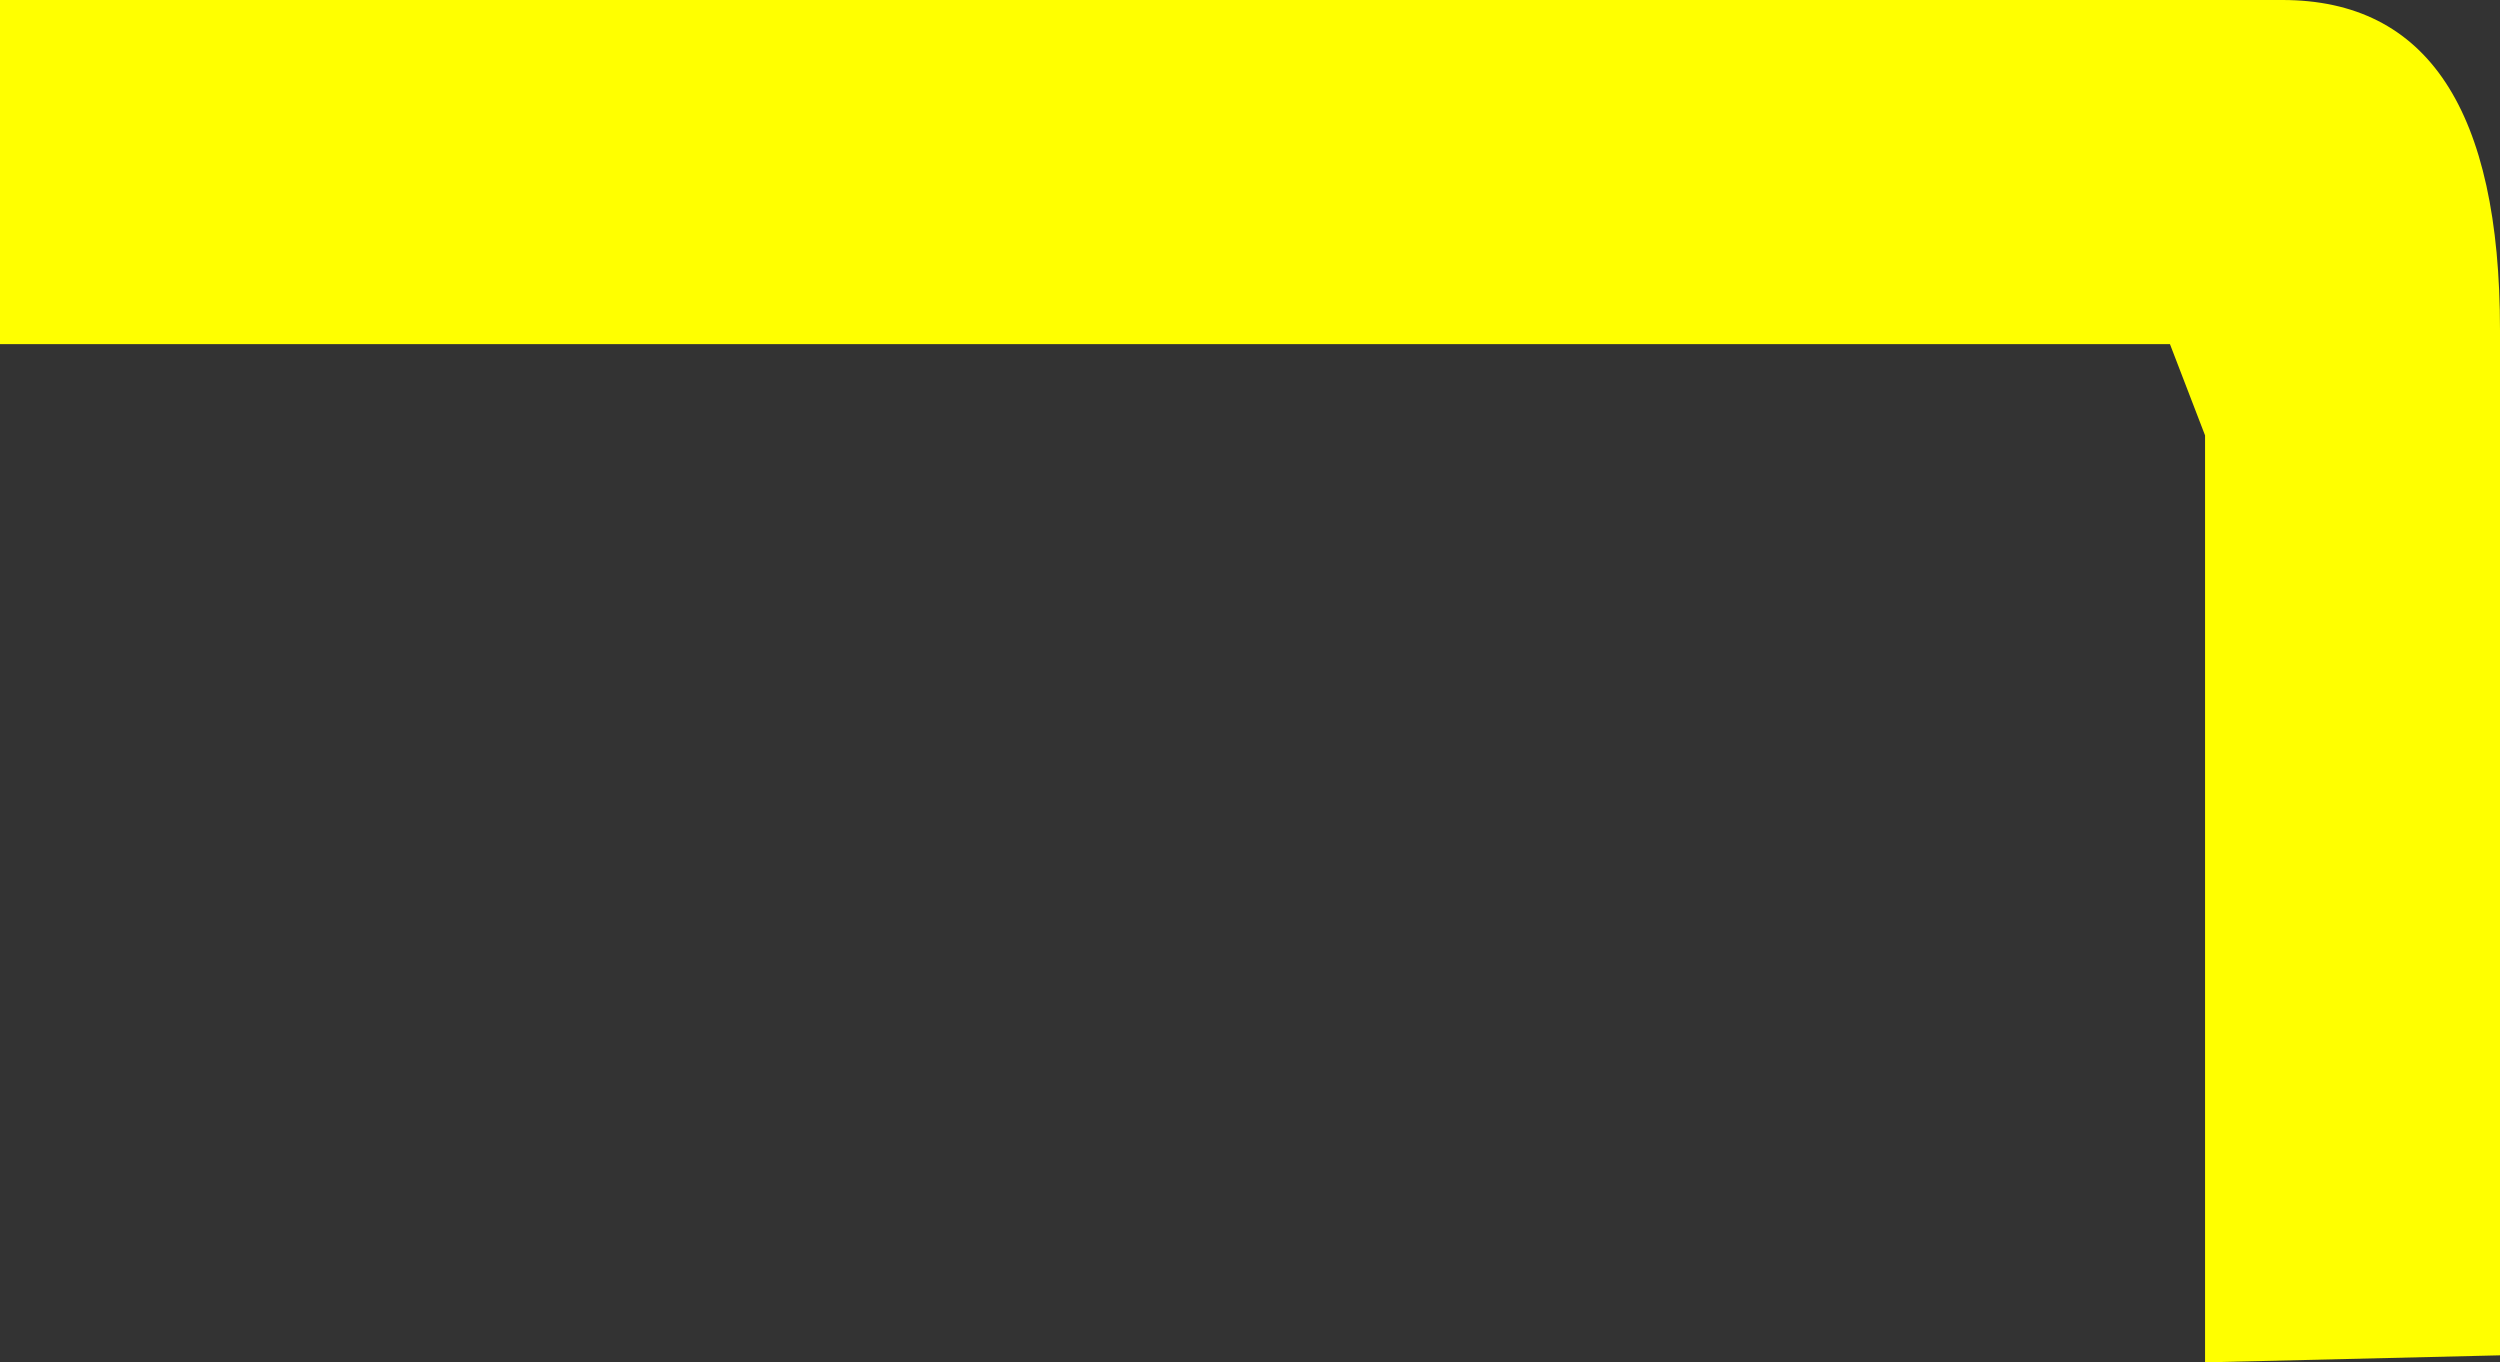
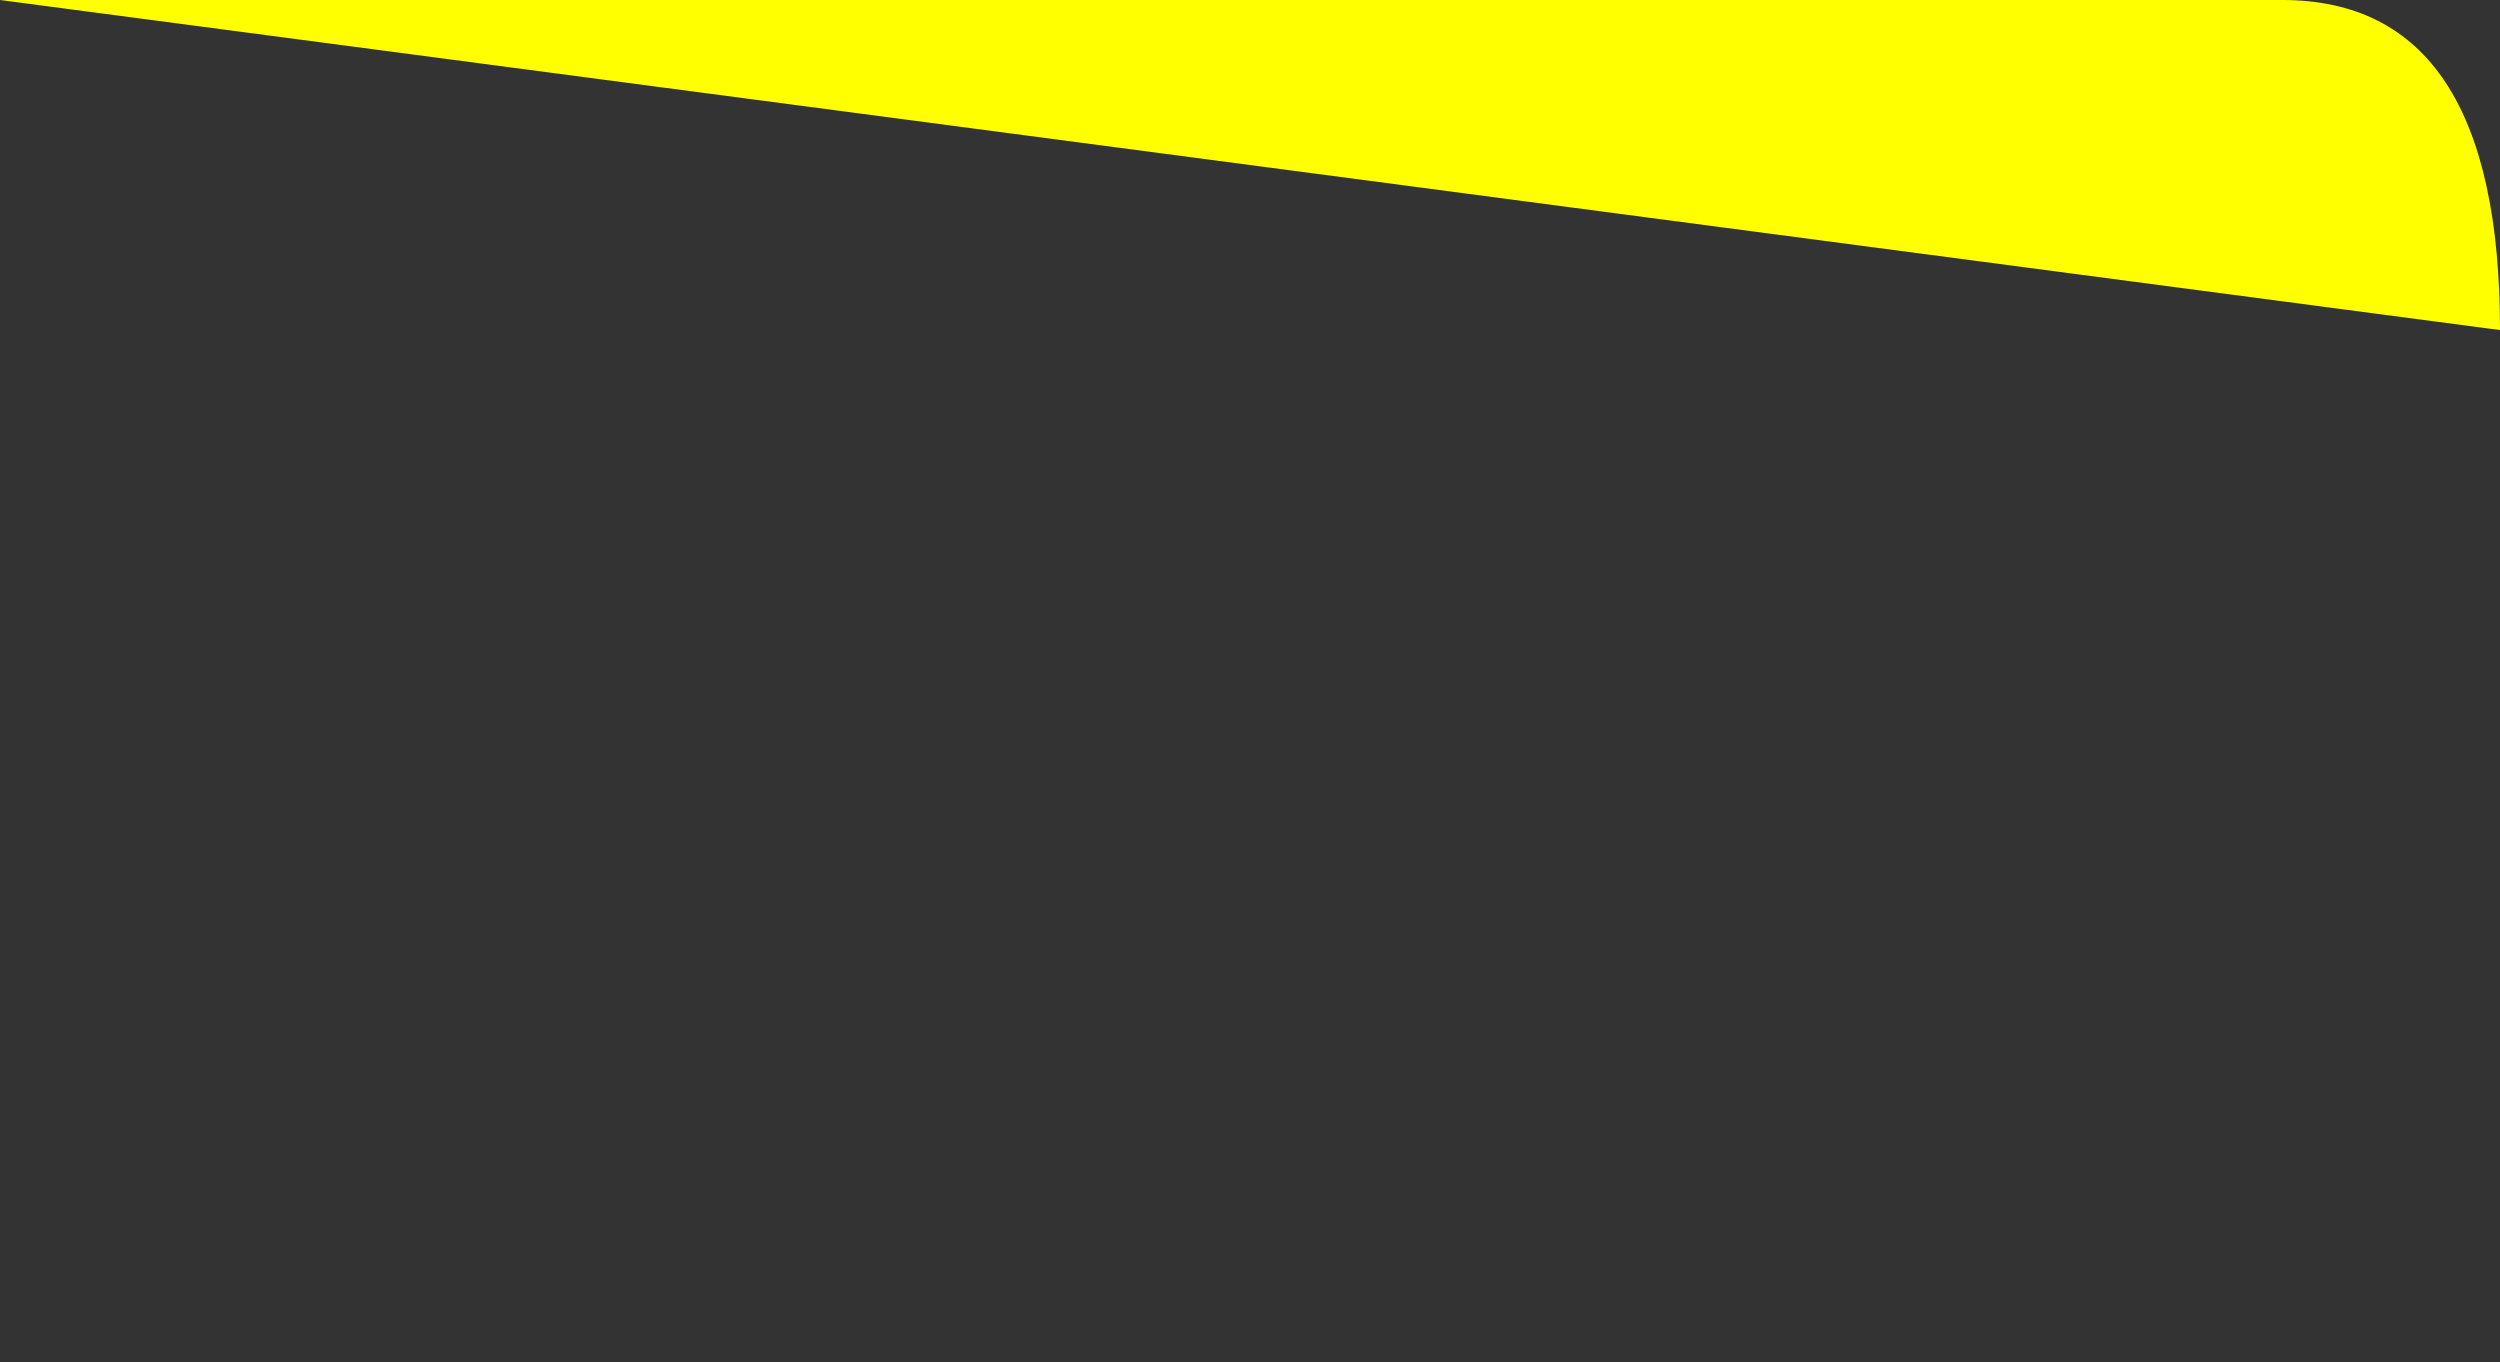
<svg xmlns="http://www.w3.org/2000/svg" height="9.7px" width="17.8px">
  <rect width="100%" height="100%" fill="#333333" stroke="none" />
  <g transform="matrix(1.0, 0.0, 0.0, 1.0, 8.9, 4.85)">
-     <path d="M-8.9 -4.85 L7.35 -4.85 Q8.9 -4.85 8.9 -2.5 L8.9 2.8 8.9 4.8 6.8 4.85 6.8 1.7 6.8 -1.75 6.55 -2.4 -8.9 -2.4 -8.9 -4.85" fill="#ffff00" fill-rule="evenodd" stroke="none" />
+     <path d="M-8.9 -4.85 L7.35 -4.85 Q8.9 -4.85 8.9 -2.5 " fill="#ffff00" fill-rule="evenodd" stroke="none" />
  </g>
</svg>